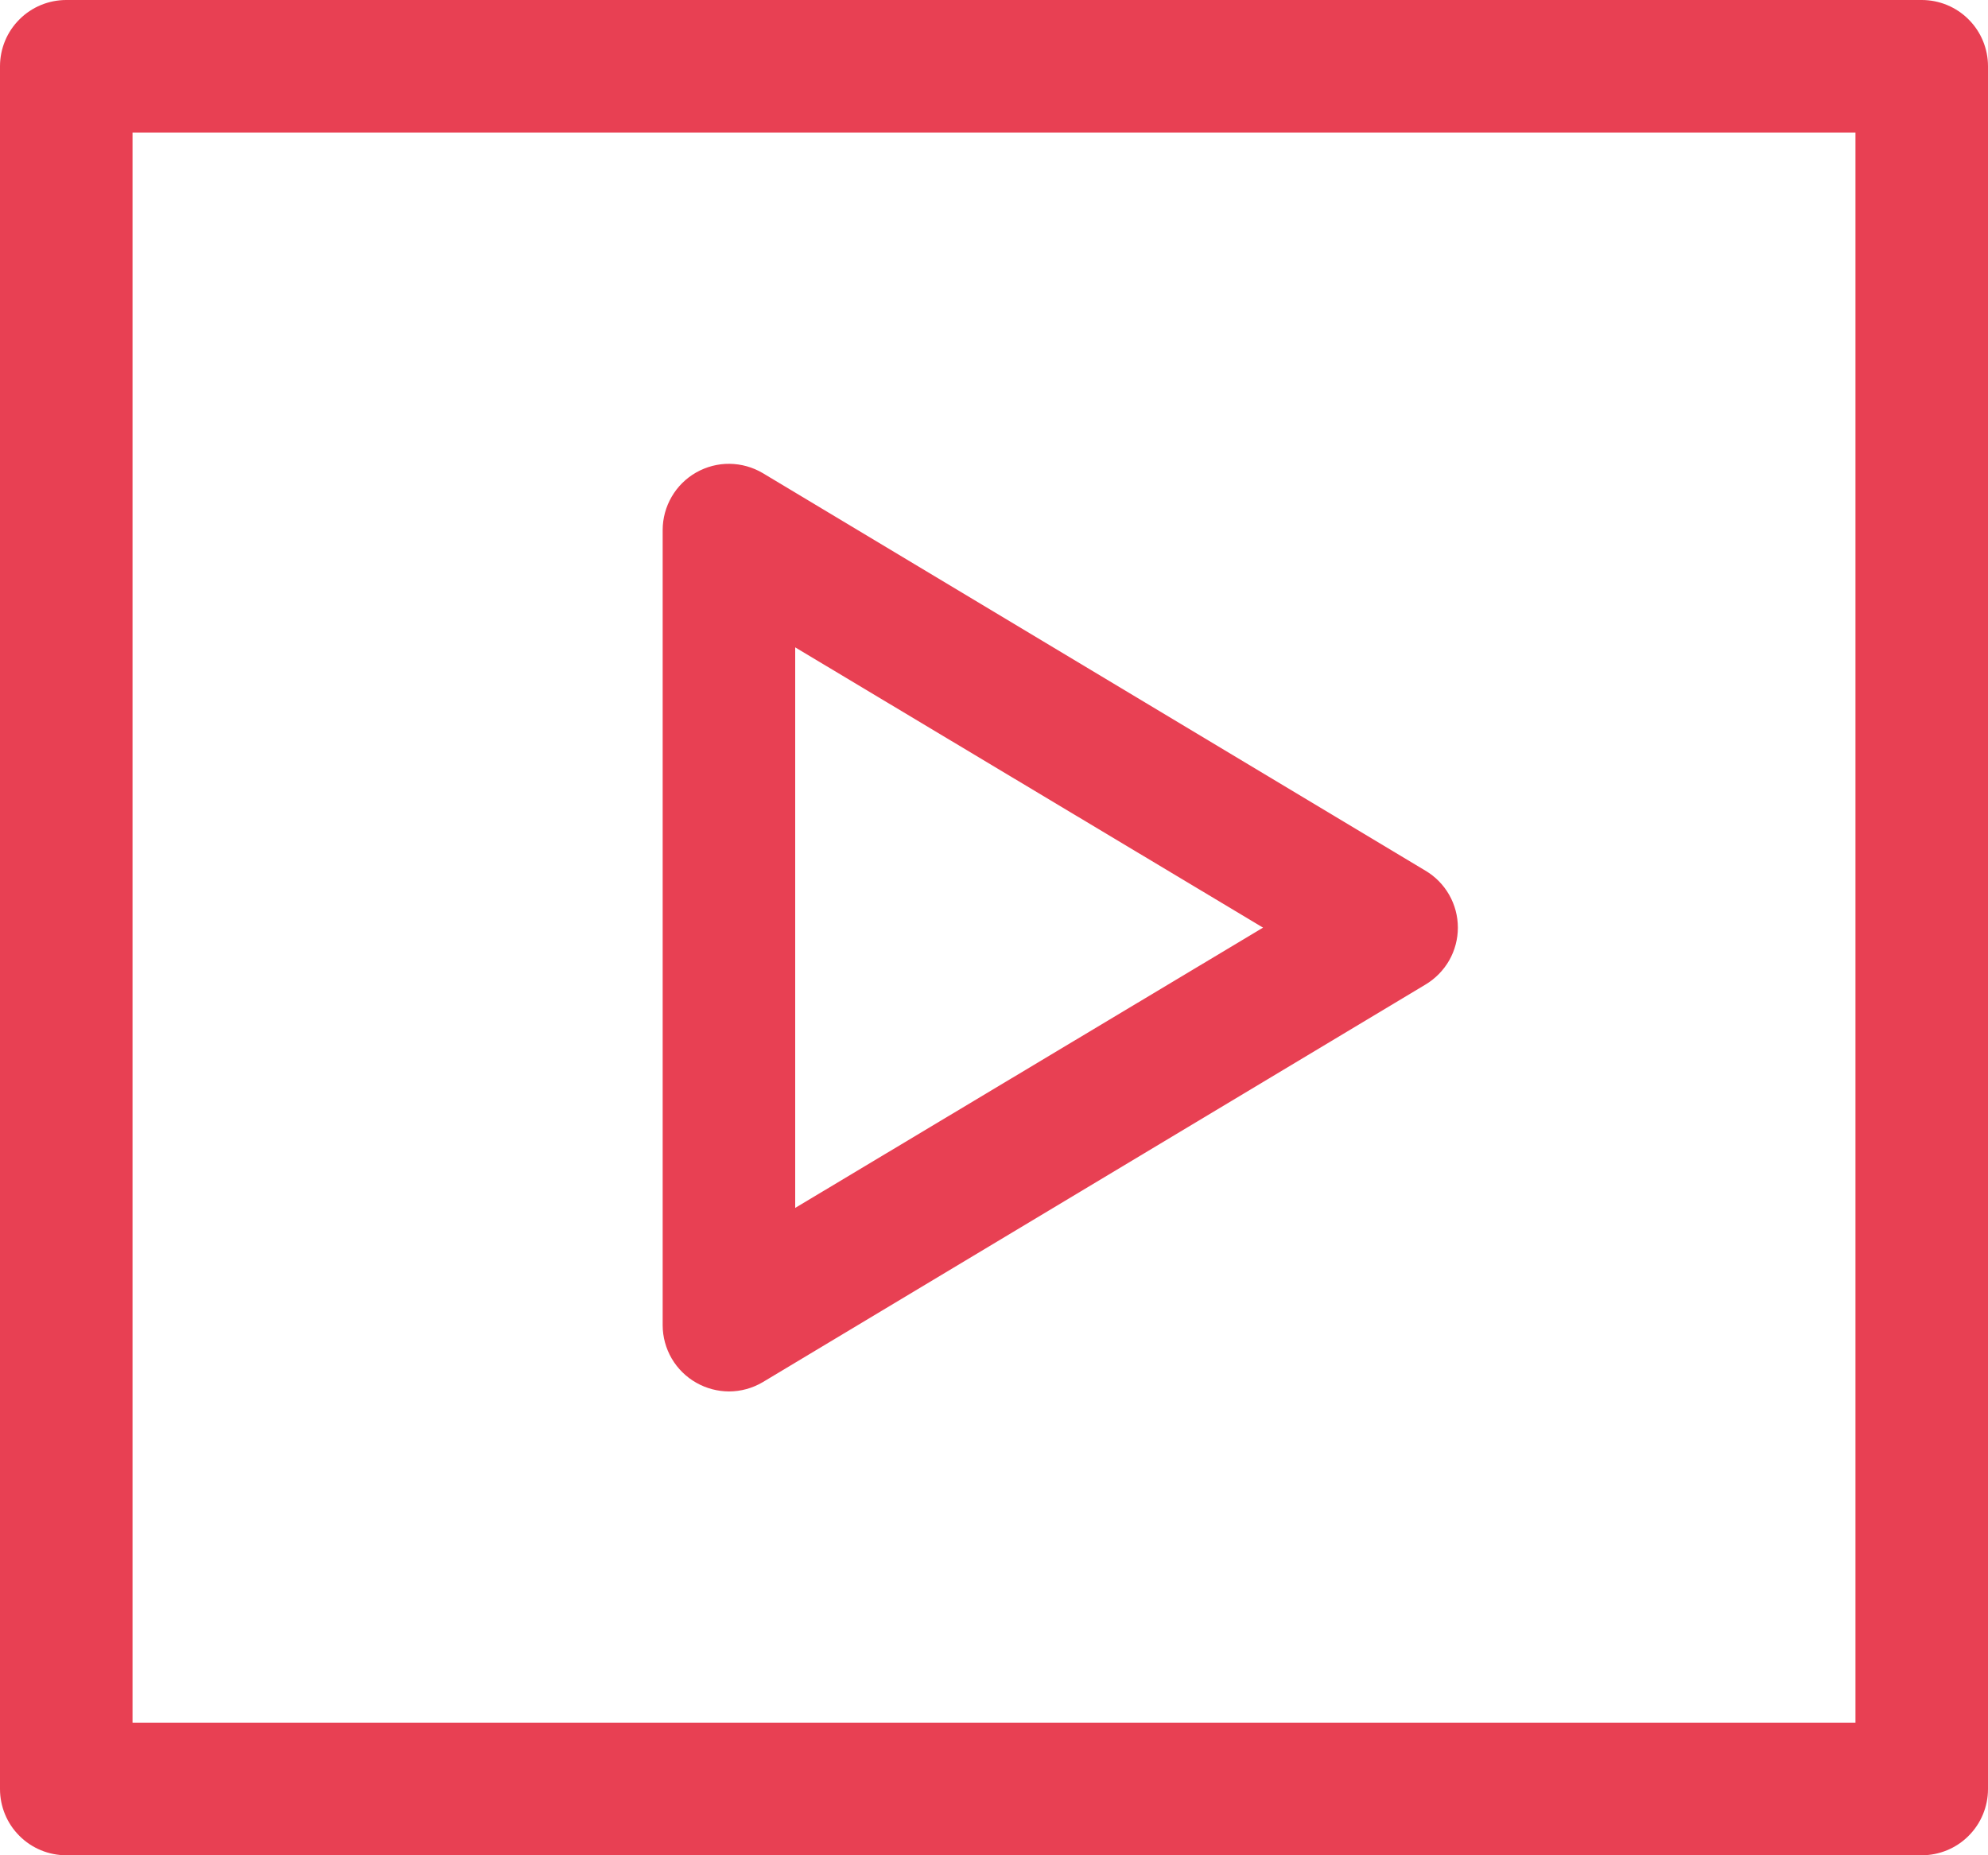
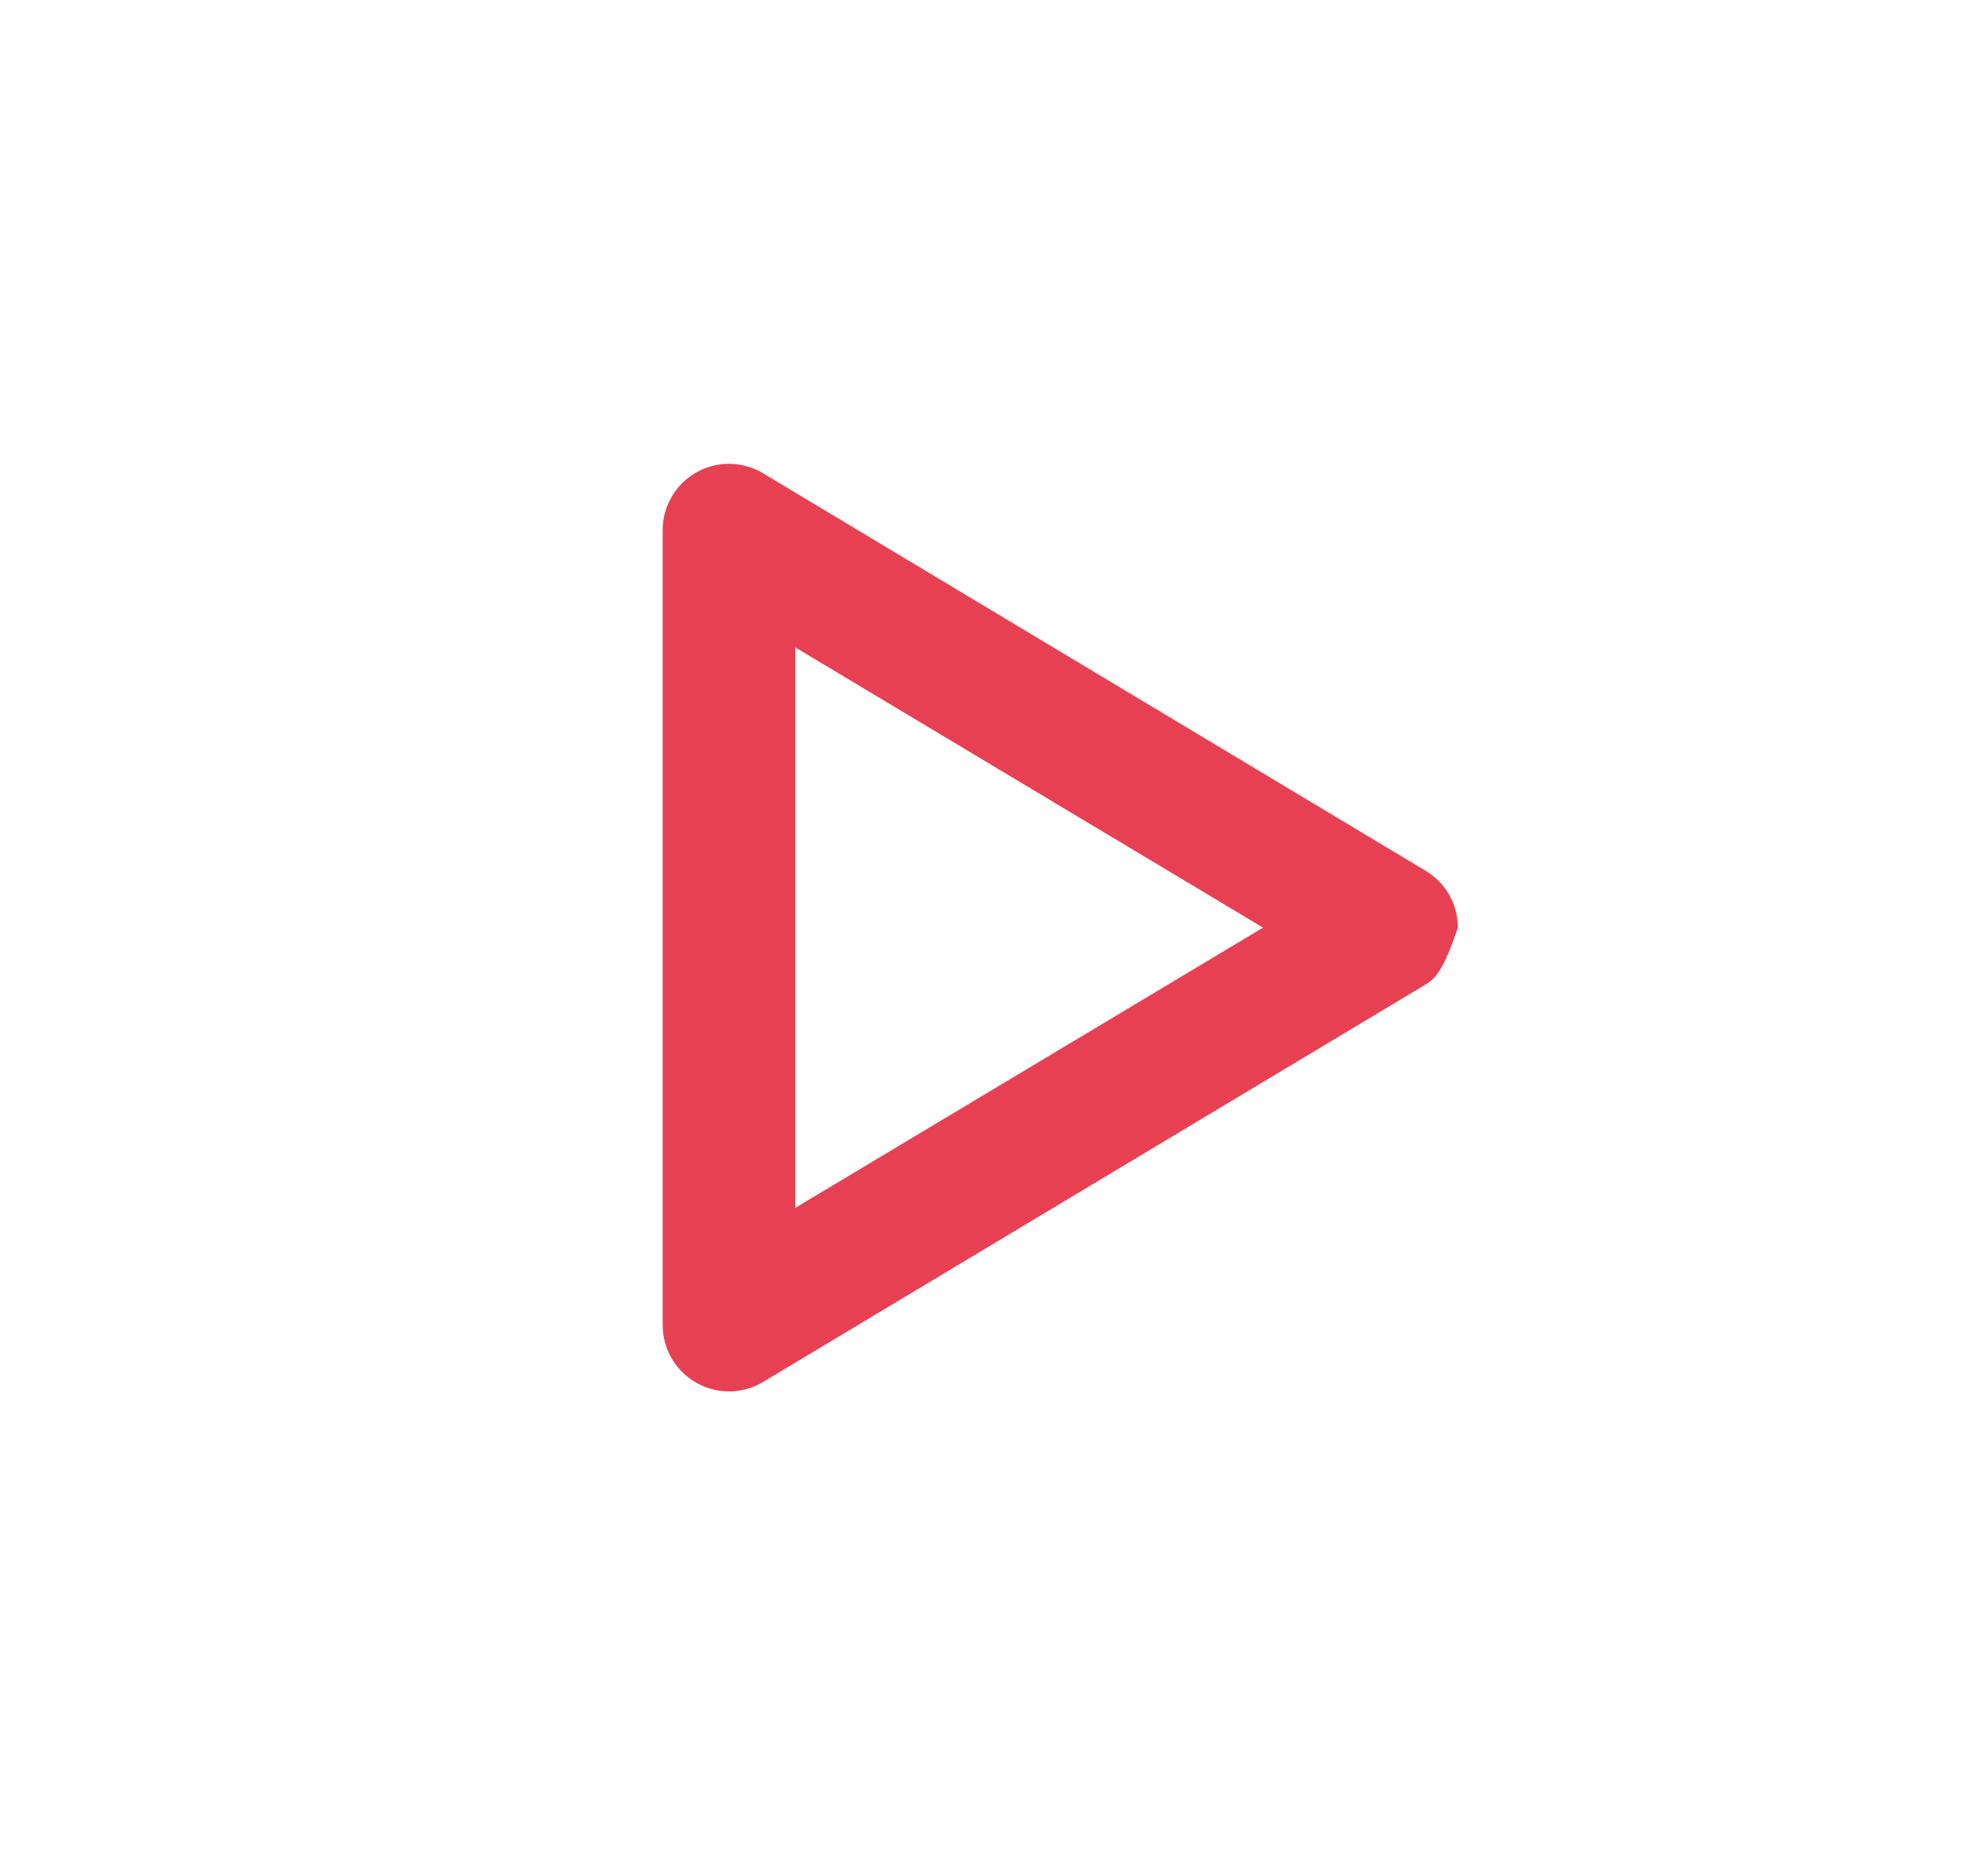
<svg xmlns="http://www.w3.org/2000/svg" width="30" height="28" viewBox="0 0 30 28" fill="none">
-   <path d="M29 28H1C0.735 28 0.48 27.895 0.293 27.707C0.105 27.52 0 27.265 0 27V1C0 0.735 0.105 0.48 0.293 0.293C0.48 0.105 0.735 0 1 0H29C29.265 0 29.52 0.105 29.707 0.293C29.895 0.48 30 0.735 30 1V27C30 27.265 29.895 27.52 29.707 27.707C29.52 27.895 29.265 28 29 28ZM2 26H28V2H2V26Z" fill="#E84053" />
-   <path d="M11 21C10.828 20.999 10.659 20.954 10.51 20.87C10.355 20.783 10.227 20.657 10.137 20.504C10.048 20.351 10 20.177 10 20V8C10 7.823 10.047 7.65 10.136 7.497C10.224 7.345 10.352 7.218 10.505 7.131C10.659 7.044 10.832 6.998 11.009 7C11.185 7.002 11.358 7.05 11.51 7.14L21.51 13.14C21.659 13.228 21.783 13.354 21.869 13.505C21.955 13.656 22 13.826 22 14C22 14.173 21.955 14.344 21.869 14.495C21.783 14.645 21.659 14.771 21.51 14.86L11.51 20.86C11.356 20.951 11.18 21 11 21ZM12 9.77V18.23L19.06 14L12 9.77Z" fill="#E84053" />
+   <path d="M11 21C10.828 20.999 10.659 20.954 10.51 20.87C10.355 20.783 10.227 20.657 10.137 20.504C10.048 20.351 10 20.177 10 20V8C10 7.823 10.047 7.65 10.136 7.497C10.224 7.345 10.352 7.218 10.505 7.131C10.659 7.044 10.832 6.998 11.009 7C11.185 7.002 11.358 7.05 11.51 7.14L21.51 13.14C21.659 13.228 21.783 13.354 21.869 13.505C21.955 13.656 22 13.826 22 14C21.783 14.645 21.659 14.771 21.51 14.86L11.51 20.86C11.356 20.951 11.18 21 11 21ZM12 9.77V18.23L19.06 14L12 9.77Z" fill="#E84053" />
</svg>